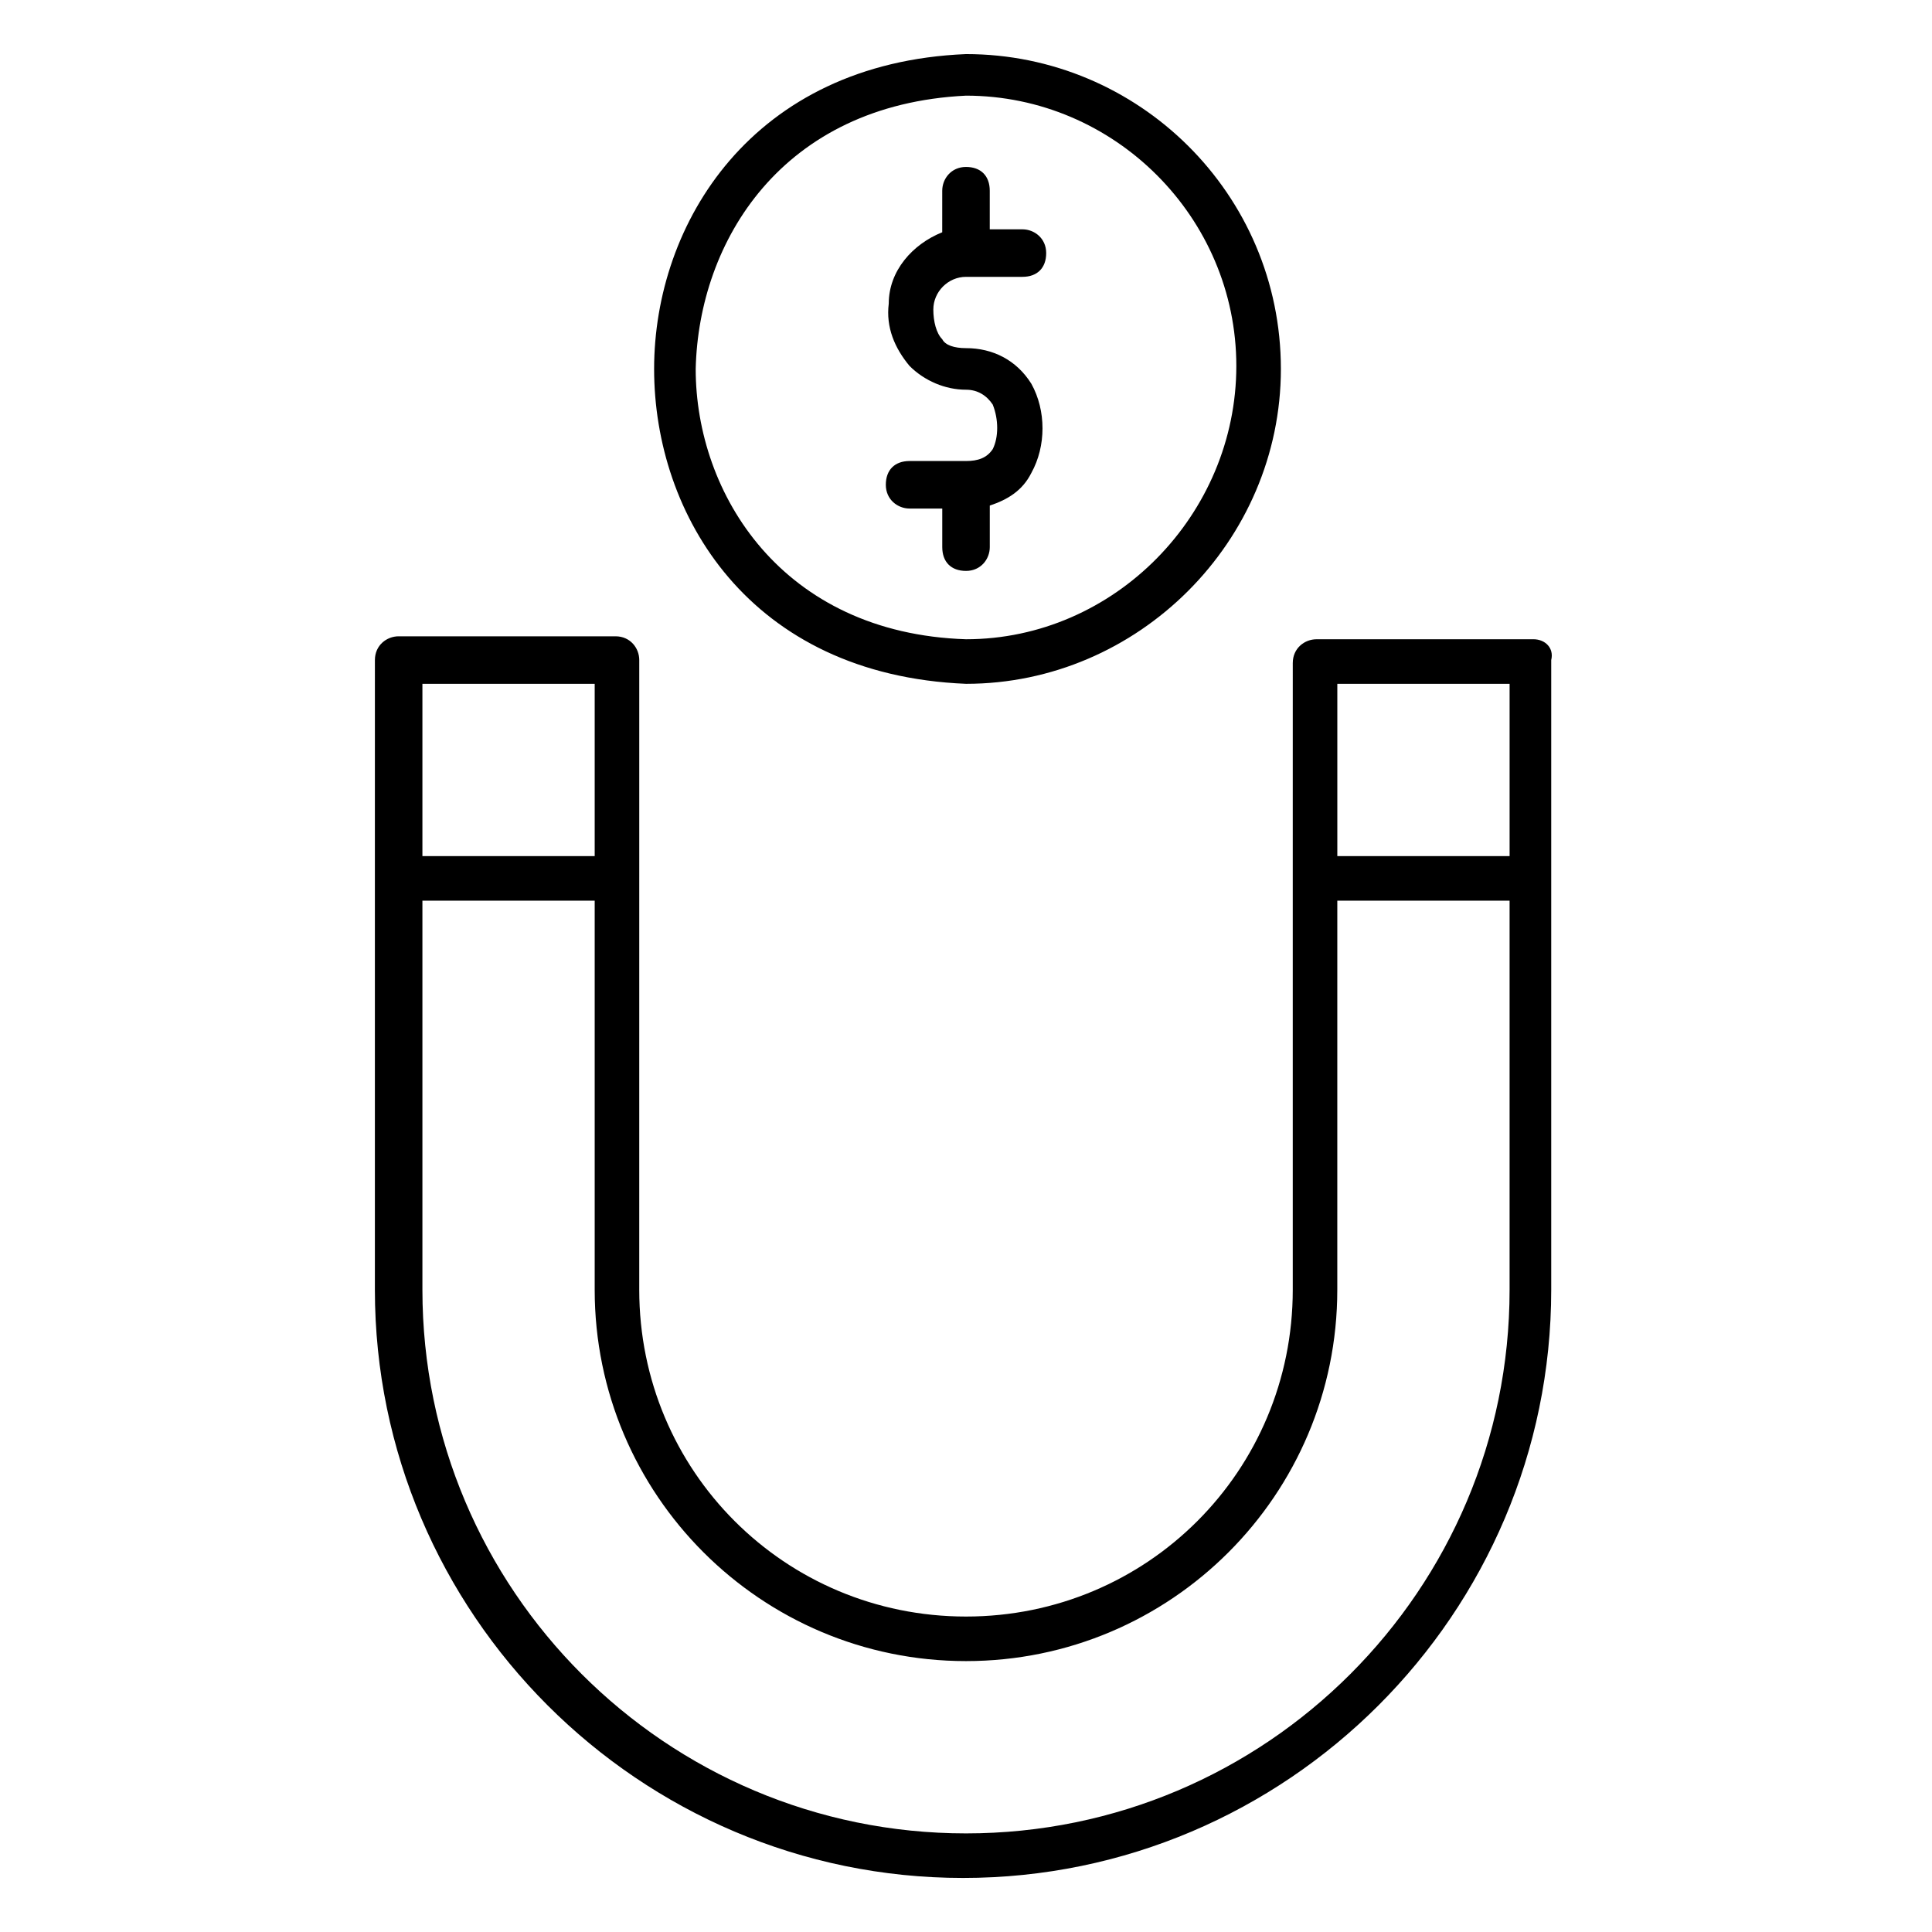
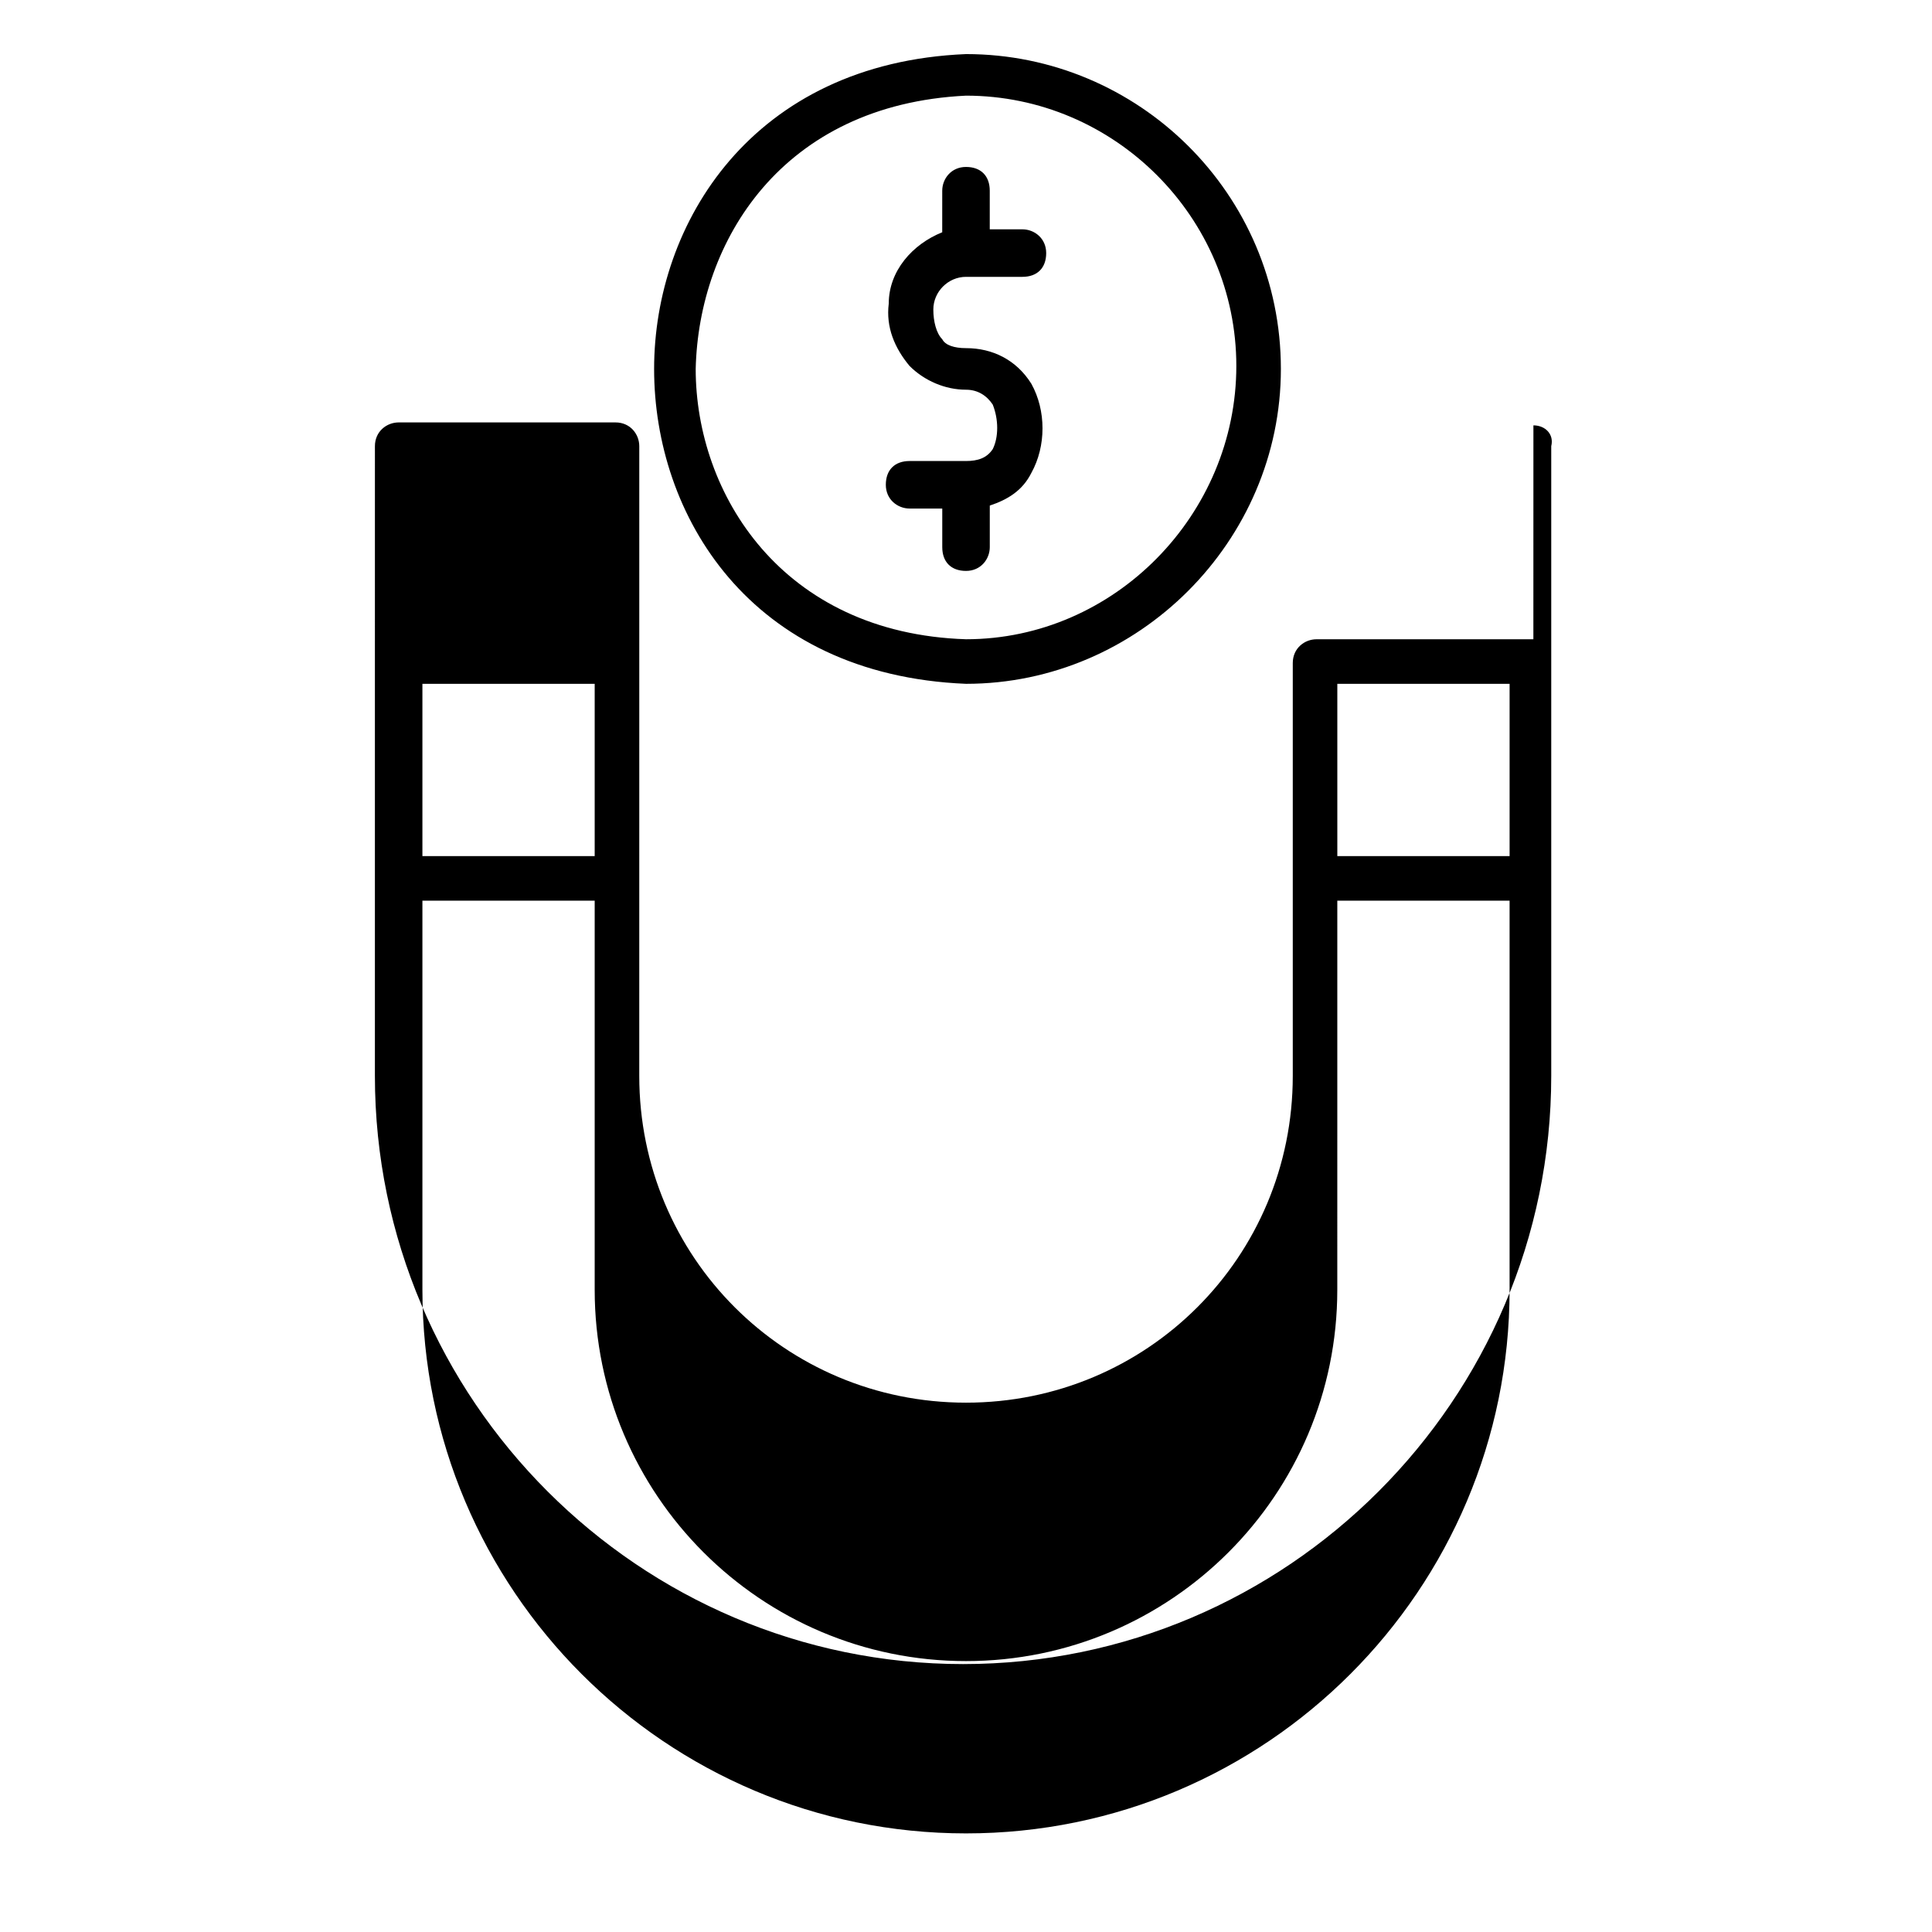
<svg xmlns="http://www.w3.org/2000/svg" fill="#000000" width="800px" height="800px" version="1.1" viewBox="144 144 512 512">
-   <path d="m550.36 313.41h-57.465c-3.148 0-6.297 2.363-6.297 6.297l-0.004 56.68v109.42c0 48.02-38.574 86.594-86.594 86.594-48.02 0-86.594-38.574-86.594-86.594l0.004-109.42v-57.465c0-3.148-2.363-6.297-6.297-6.297h-57.465c-3.148 0-6.297 2.363-6.297 6.297l-0.004 57.465v109.42c0 85.805 70.062 155.87 155.87 155.87 85.805 0 155.87-70.062 155.87-155.87v-166.89c0.785-3.148-1.574-5.512-4.723-5.512zm-51.957 11.809h45.656v45.656h-45.656zm-242.46 0h45.656v45.656h-45.656zm144.06 304.65c-79.508 0-144.06-64.551-144.06-144.06v-103.12h45.656v103.12c0 54.316 44.082 98.398 98.398 98.398s98.398-44.082 98.398-98.398l0.004-103.12h45.656v103.12c0 79.508-64.547 144.06-144.05 144.06zm0-304.65c45.656 0 83.445-37.785 83.445-83.445-0.004-46.445-37.789-83.441-83.445-83.441-56.68 2.363-82.656 44.871-82.656 83.445 0 38.57 25.188 81.078 82.656 83.441zm0-155.87c39.359 0 71.637 32.273 71.637 71.637-0.004 39.359-32.277 72.422-71.637 72.422-48.805-1.574-71.637-38.574-71.637-71.637 0.785-33.848 22.828-70.059 71.637-72.422zm7.082 93.676c1.574-3.148 1.574-7.871 0-11.809-1.574-2.363-3.938-3.938-7.086-3.938-5.512 0-11.02-2.363-14.957-6.297-3.938-4.723-6.297-10.234-5.512-16.531 0-8.66 6.297-15.742 14.168-18.895l0.004-11.016c0-3.148 2.363-6.297 6.297-6.297 3.938 0 6.297 2.363 6.297 6.297v10.234h8.66c3.148 0 6.297 2.363 6.297 6.297 0 3.938-2.363 6.297-6.297 6.297h-14.953c-4.723 0-8.66 3.938-8.66 8.66 0 3.148 0.789 6.297 2.363 7.871 0.789 1.574 3.148 2.363 6.297 2.363 7.086 0 13.383 3.148 17.32 9.445 3.938 7.086 3.938 16.531 0 23.617-2.363 4.723-6.297 7.086-11.02 8.66v11.02c0 3.148-2.363 6.297-6.297 6.297-3.938 0-6.297-2.363-6.297-6.297v-10.234h-8.66c-3.148 0-6.297-2.363-6.297-6.297 0-3.938 2.363-6.297 6.297-6.297h14.953c3.148 0 5.508-0.789 7.082-3.152z" />
+   <path d="m550.36 313.41h-57.465c-3.148 0-6.297 2.363-6.297 6.297v109.42c0 48.02-38.574 86.594-86.594 86.594-48.02 0-86.594-38.574-86.594-86.594l0.004-109.42v-57.465c0-3.148-2.363-6.297-6.297-6.297h-57.465c-3.148 0-6.297 2.363-6.297 6.297l-0.004 57.465v109.42c0 85.805 70.062 155.87 155.87 155.87 85.805 0 155.87-70.062 155.87-155.87v-166.89c0.785-3.148-1.574-5.512-4.723-5.512zm-51.957 11.809h45.656v45.656h-45.656zm-242.46 0h45.656v45.656h-45.656zm144.06 304.65c-79.508 0-144.06-64.551-144.06-144.06v-103.12h45.656v103.12c0 54.316 44.082 98.398 98.398 98.398s98.398-44.082 98.398-98.398l0.004-103.12h45.656v103.12c0 79.508-64.547 144.06-144.05 144.06zm0-304.65c45.656 0 83.445-37.785 83.445-83.445-0.004-46.445-37.789-83.441-83.445-83.441-56.68 2.363-82.656 44.871-82.656 83.445 0 38.57 25.188 81.078 82.656 83.441zm0-155.87c39.359 0 71.637 32.273 71.637 71.637-0.004 39.359-32.277 72.422-71.637 72.422-48.805-1.574-71.637-38.574-71.637-71.637 0.785-33.848 22.828-70.059 71.637-72.422zm7.082 93.676c1.574-3.148 1.574-7.871 0-11.809-1.574-2.363-3.938-3.938-7.086-3.938-5.512 0-11.02-2.363-14.957-6.297-3.938-4.723-6.297-10.234-5.512-16.531 0-8.66 6.297-15.742 14.168-18.895l0.004-11.016c0-3.148 2.363-6.297 6.297-6.297 3.938 0 6.297 2.363 6.297 6.297v10.234h8.66c3.148 0 6.297 2.363 6.297 6.297 0 3.938-2.363 6.297-6.297 6.297h-14.953c-4.723 0-8.66 3.938-8.66 8.66 0 3.148 0.789 6.297 2.363 7.871 0.789 1.574 3.148 2.363 6.297 2.363 7.086 0 13.383 3.148 17.32 9.445 3.938 7.086 3.938 16.531 0 23.617-2.363 4.723-6.297 7.086-11.02 8.66v11.02c0 3.148-2.363 6.297-6.297 6.297-3.938 0-6.297-2.363-6.297-6.297v-10.234h-8.66c-3.148 0-6.297-2.363-6.297-6.297 0-3.938 2.363-6.297 6.297-6.297h14.953c3.148 0 5.508-0.789 7.082-3.152z" />
</svg>